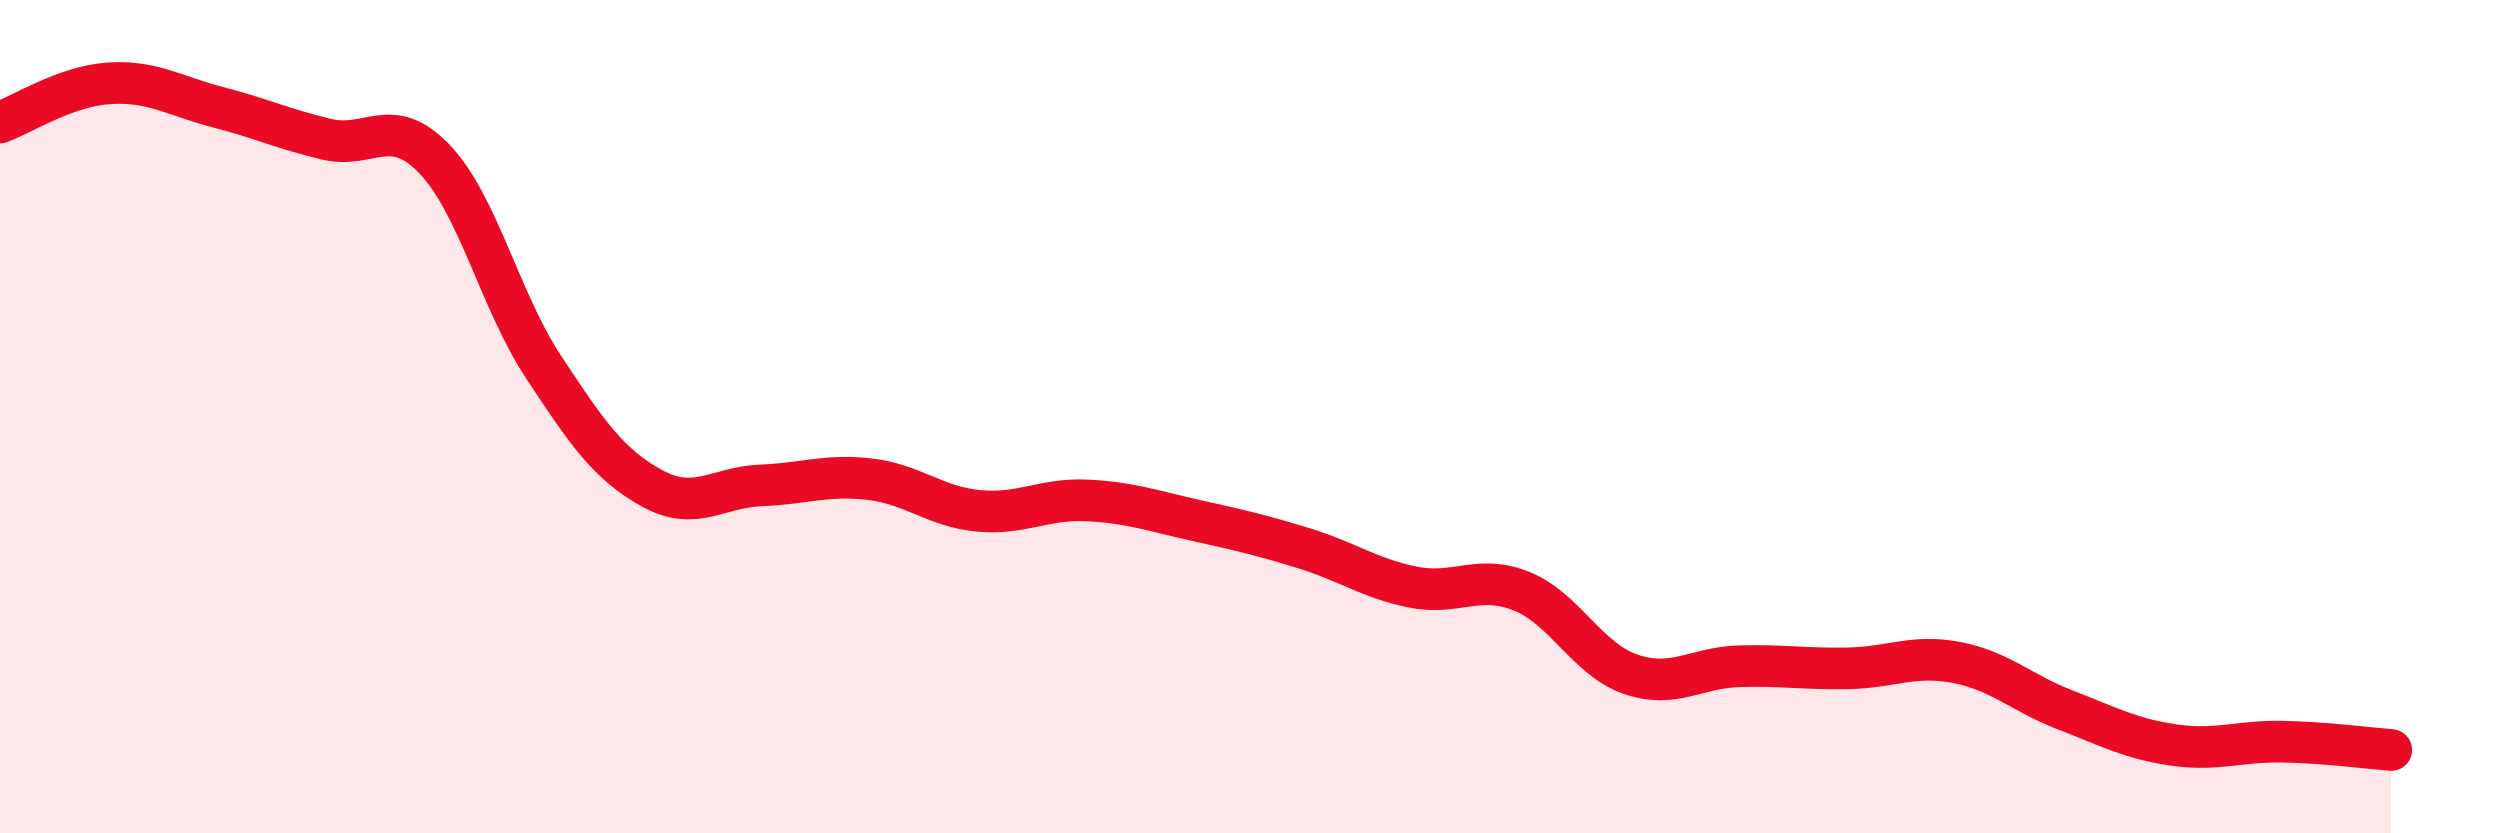
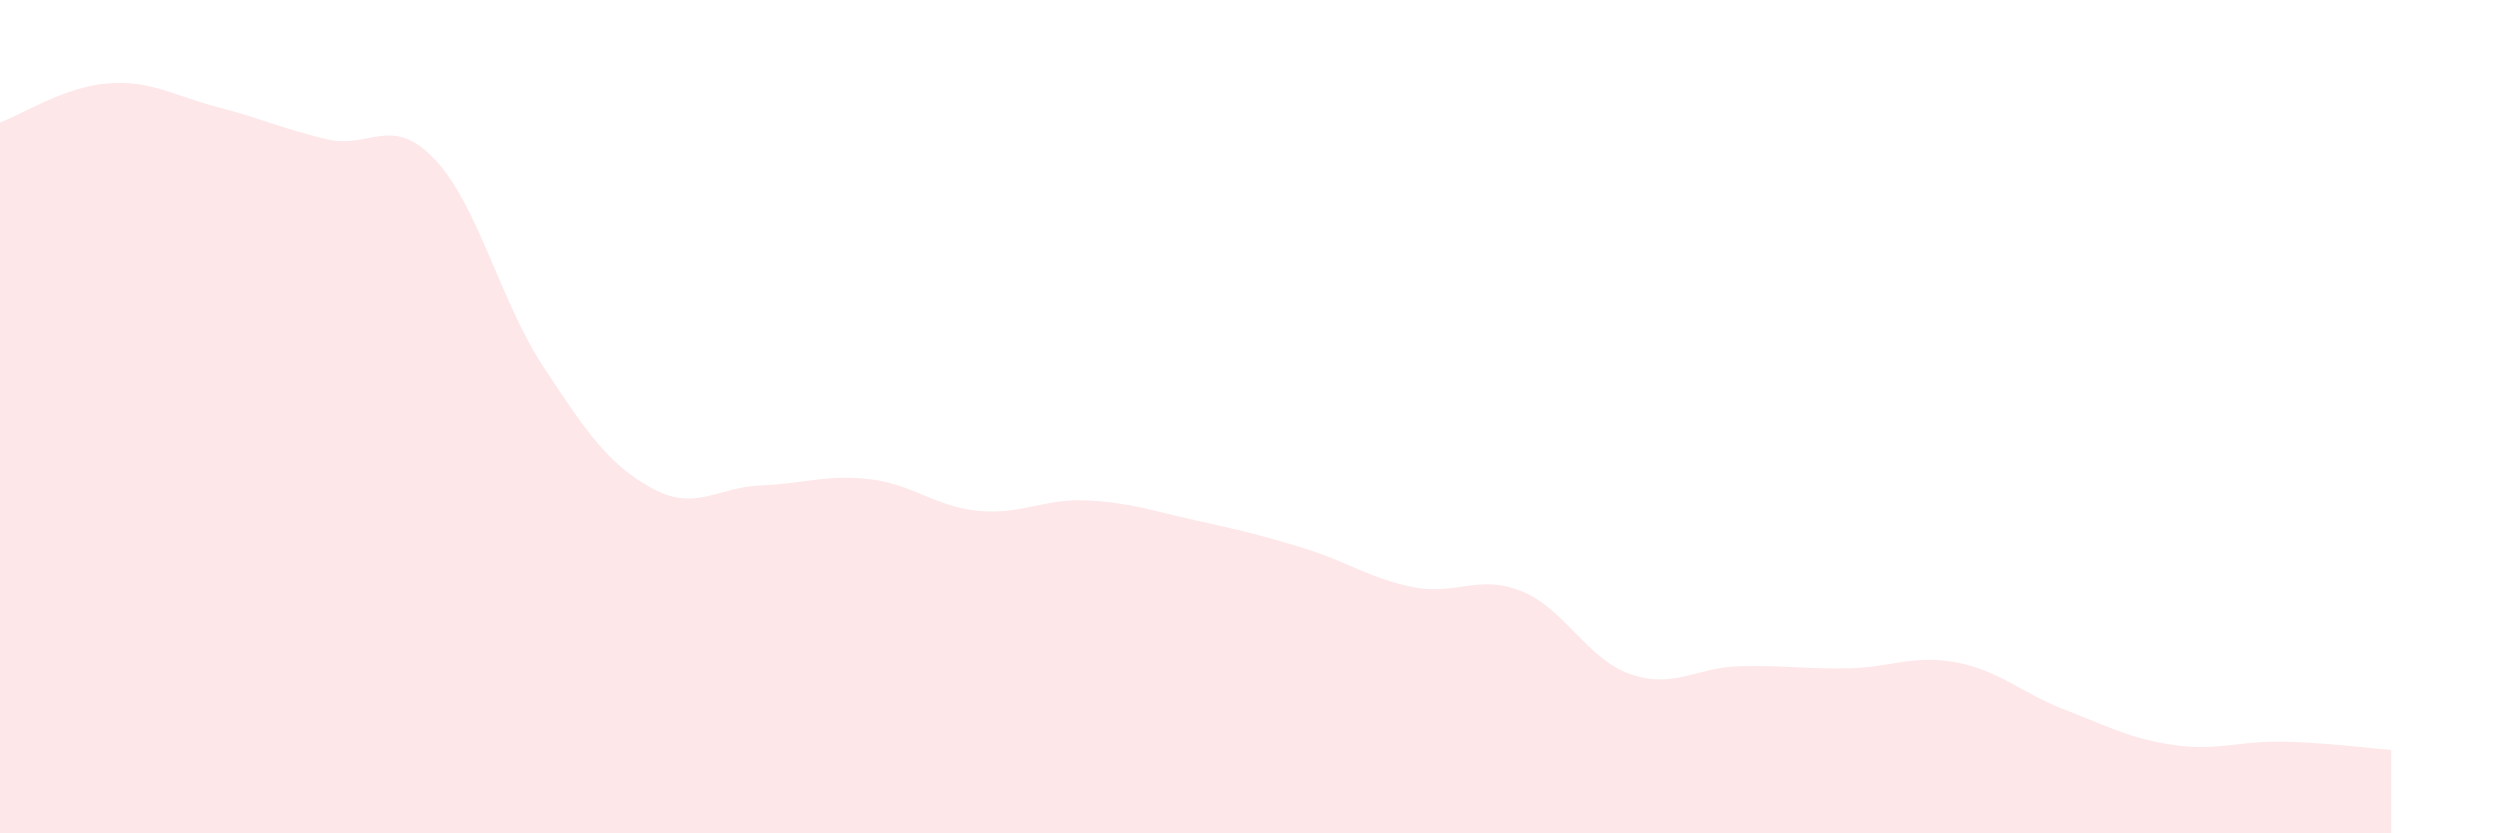
<svg xmlns="http://www.w3.org/2000/svg" width="60" height="20" viewBox="0 0 60 20">
  <path d="M 0,2.94 C 0.52,2.75 1.57,2.07 2.61,2 C 3.65,1.93 4.18,2.3 5.22,2.57 C 6.26,2.84 6.79,3.09 7.83,3.34 C 8.87,3.59 9.39,2.73 10.43,3.82 C 11.47,4.91 12,7.22 13.04,8.8 C 14.08,10.38 14.61,11.15 15.65,11.72 C 16.69,12.29 17.22,11.69 18.26,11.65 C 19.3,11.61 19.83,11.38 20.87,11.5 C 21.91,11.62 22.44,12.16 23.48,12.26 C 24.52,12.36 25.05,11.96 26.09,12.01 C 27.13,12.06 27.66,12.26 28.7,12.49 C 29.74,12.72 30.26,12.84 31.3,13.16 C 32.34,13.48 32.87,13.88 33.91,14.09 C 34.95,14.3 35.48,13.77 36.52,14.19 C 37.56,14.61 38.09,15.82 39.13,16.18 C 40.17,16.54 40.7,16.02 41.74,15.99 C 42.78,15.96 43.31,16.06 44.35,16.04 C 45.39,16.02 45.92,15.7 46.96,15.9 C 48,16.1 48.53,16.64 49.57,17.04 C 50.61,17.44 51.13,17.73 52.17,17.88 C 53.21,18.03 53.74,17.78 54.78,17.8 C 55.82,17.82 56.87,17.96 57.39,18L57.39 20L0 20Z" fill="#EB0A25" opacity="0.1" stroke-linecap="round" stroke-linejoin="round" />
-   <path d="M 0,2.94 C 0.52,2.75 1.57,2.07 2.61,2 C 3.65,1.93 4.18,2.3 5.22,2.57 C 6.26,2.84 6.79,3.09 7.83,3.34 C 8.87,3.59 9.39,2.73 10.43,3.82 C 11.47,4.91 12,7.22 13.04,8.8 C 14.08,10.38 14.61,11.15 15.65,11.72 C 16.69,12.29 17.22,11.69 18.26,11.65 C 19.3,11.61 19.83,11.38 20.87,11.5 C 21.91,11.62 22.44,12.16 23.48,12.26 C 24.52,12.36 25.05,11.96 26.09,12.01 C 27.13,12.06 27.66,12.26 28.7,12.49 C 29.74,12.72 30.26,12.84 31.3,13.16 C 32.34,13.48 32.87,13.88 33.91,14.09 C 34.95,14.3 35.48,13.77 36.52,14.19 C 37.56,14.61 38.09,15.82 39.13,16.18 C 40.17,16.54 40.7,16.02 41.74,15.99 C 42.78,15.96 43.31,16.06 44.35,16.04 C 45.39,16.02 45.92,15.7 46.96,15.9 C 48,16.1 48.53,16.64 49.57,17.04 C 50.61,17.44 51.13,17.73 52.17,17.88 C 53.21,18.03 53.74,17.78 54.78,17.8 C 55.82,17.82 56.87,17.96 57.39,18" stroke="#EB0A25" stroke-width="1" fill="none" stroke-linecap="round" stroke-linejoin="round" />
</svg>